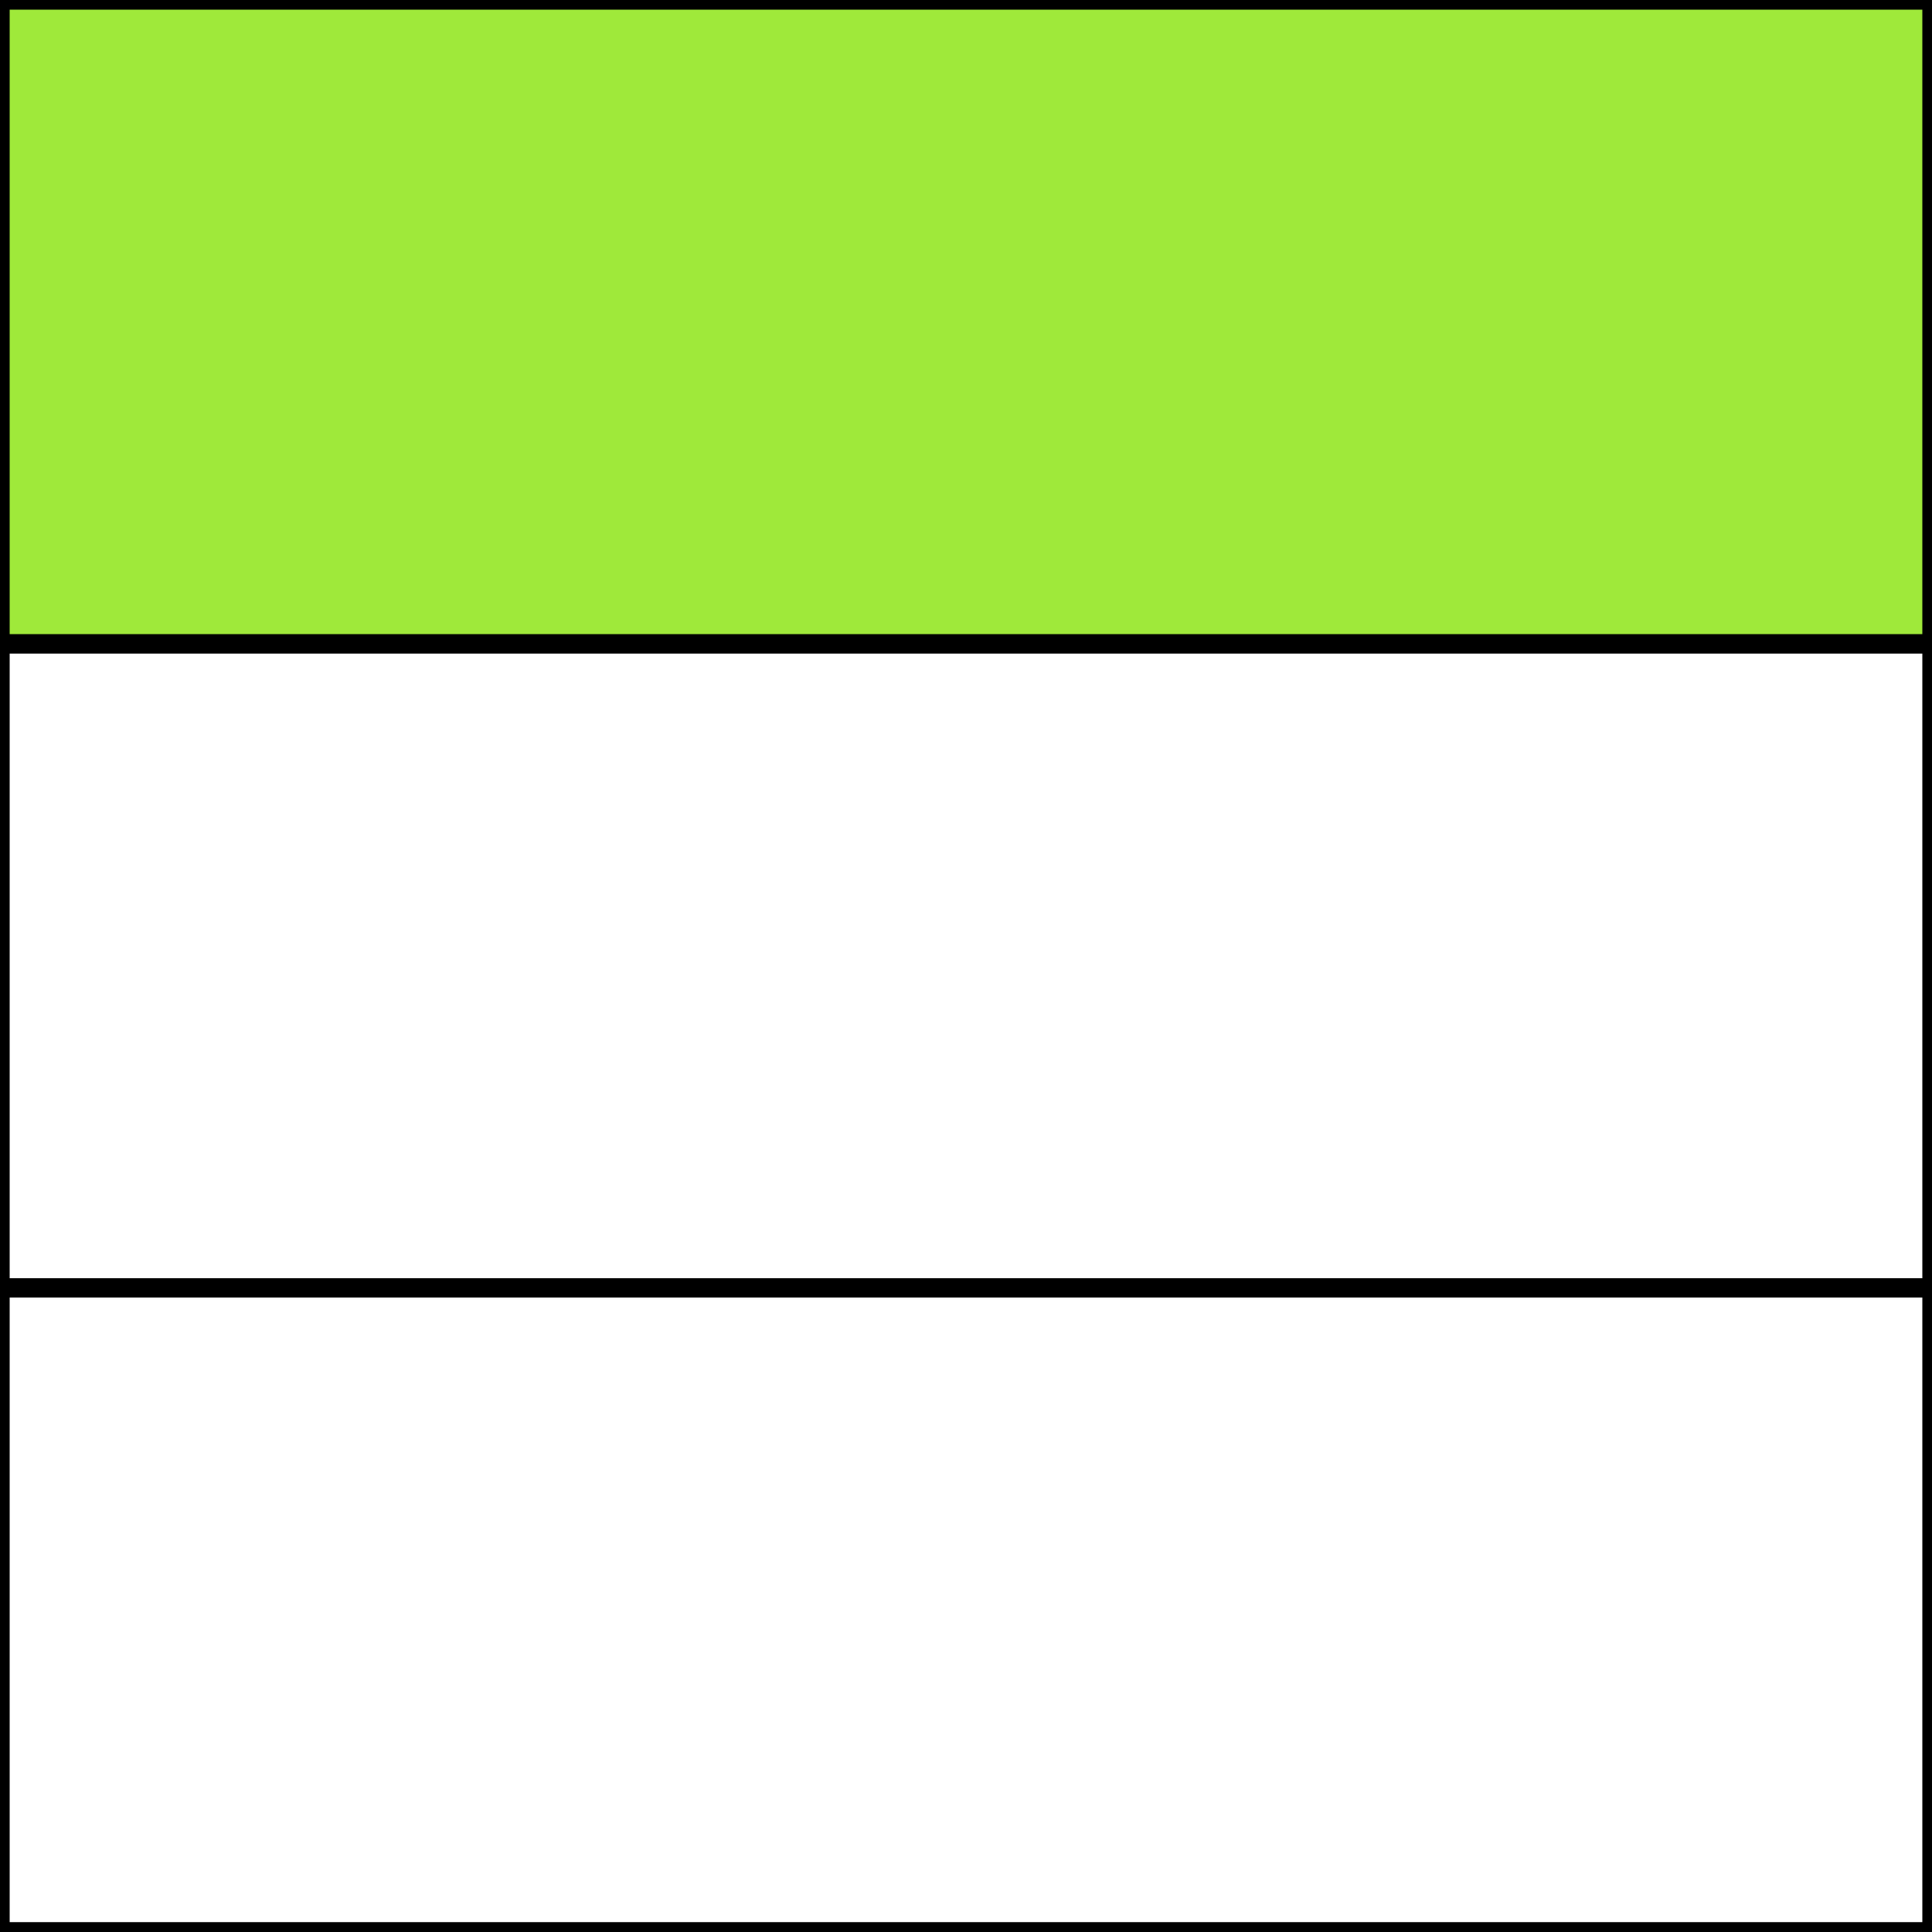
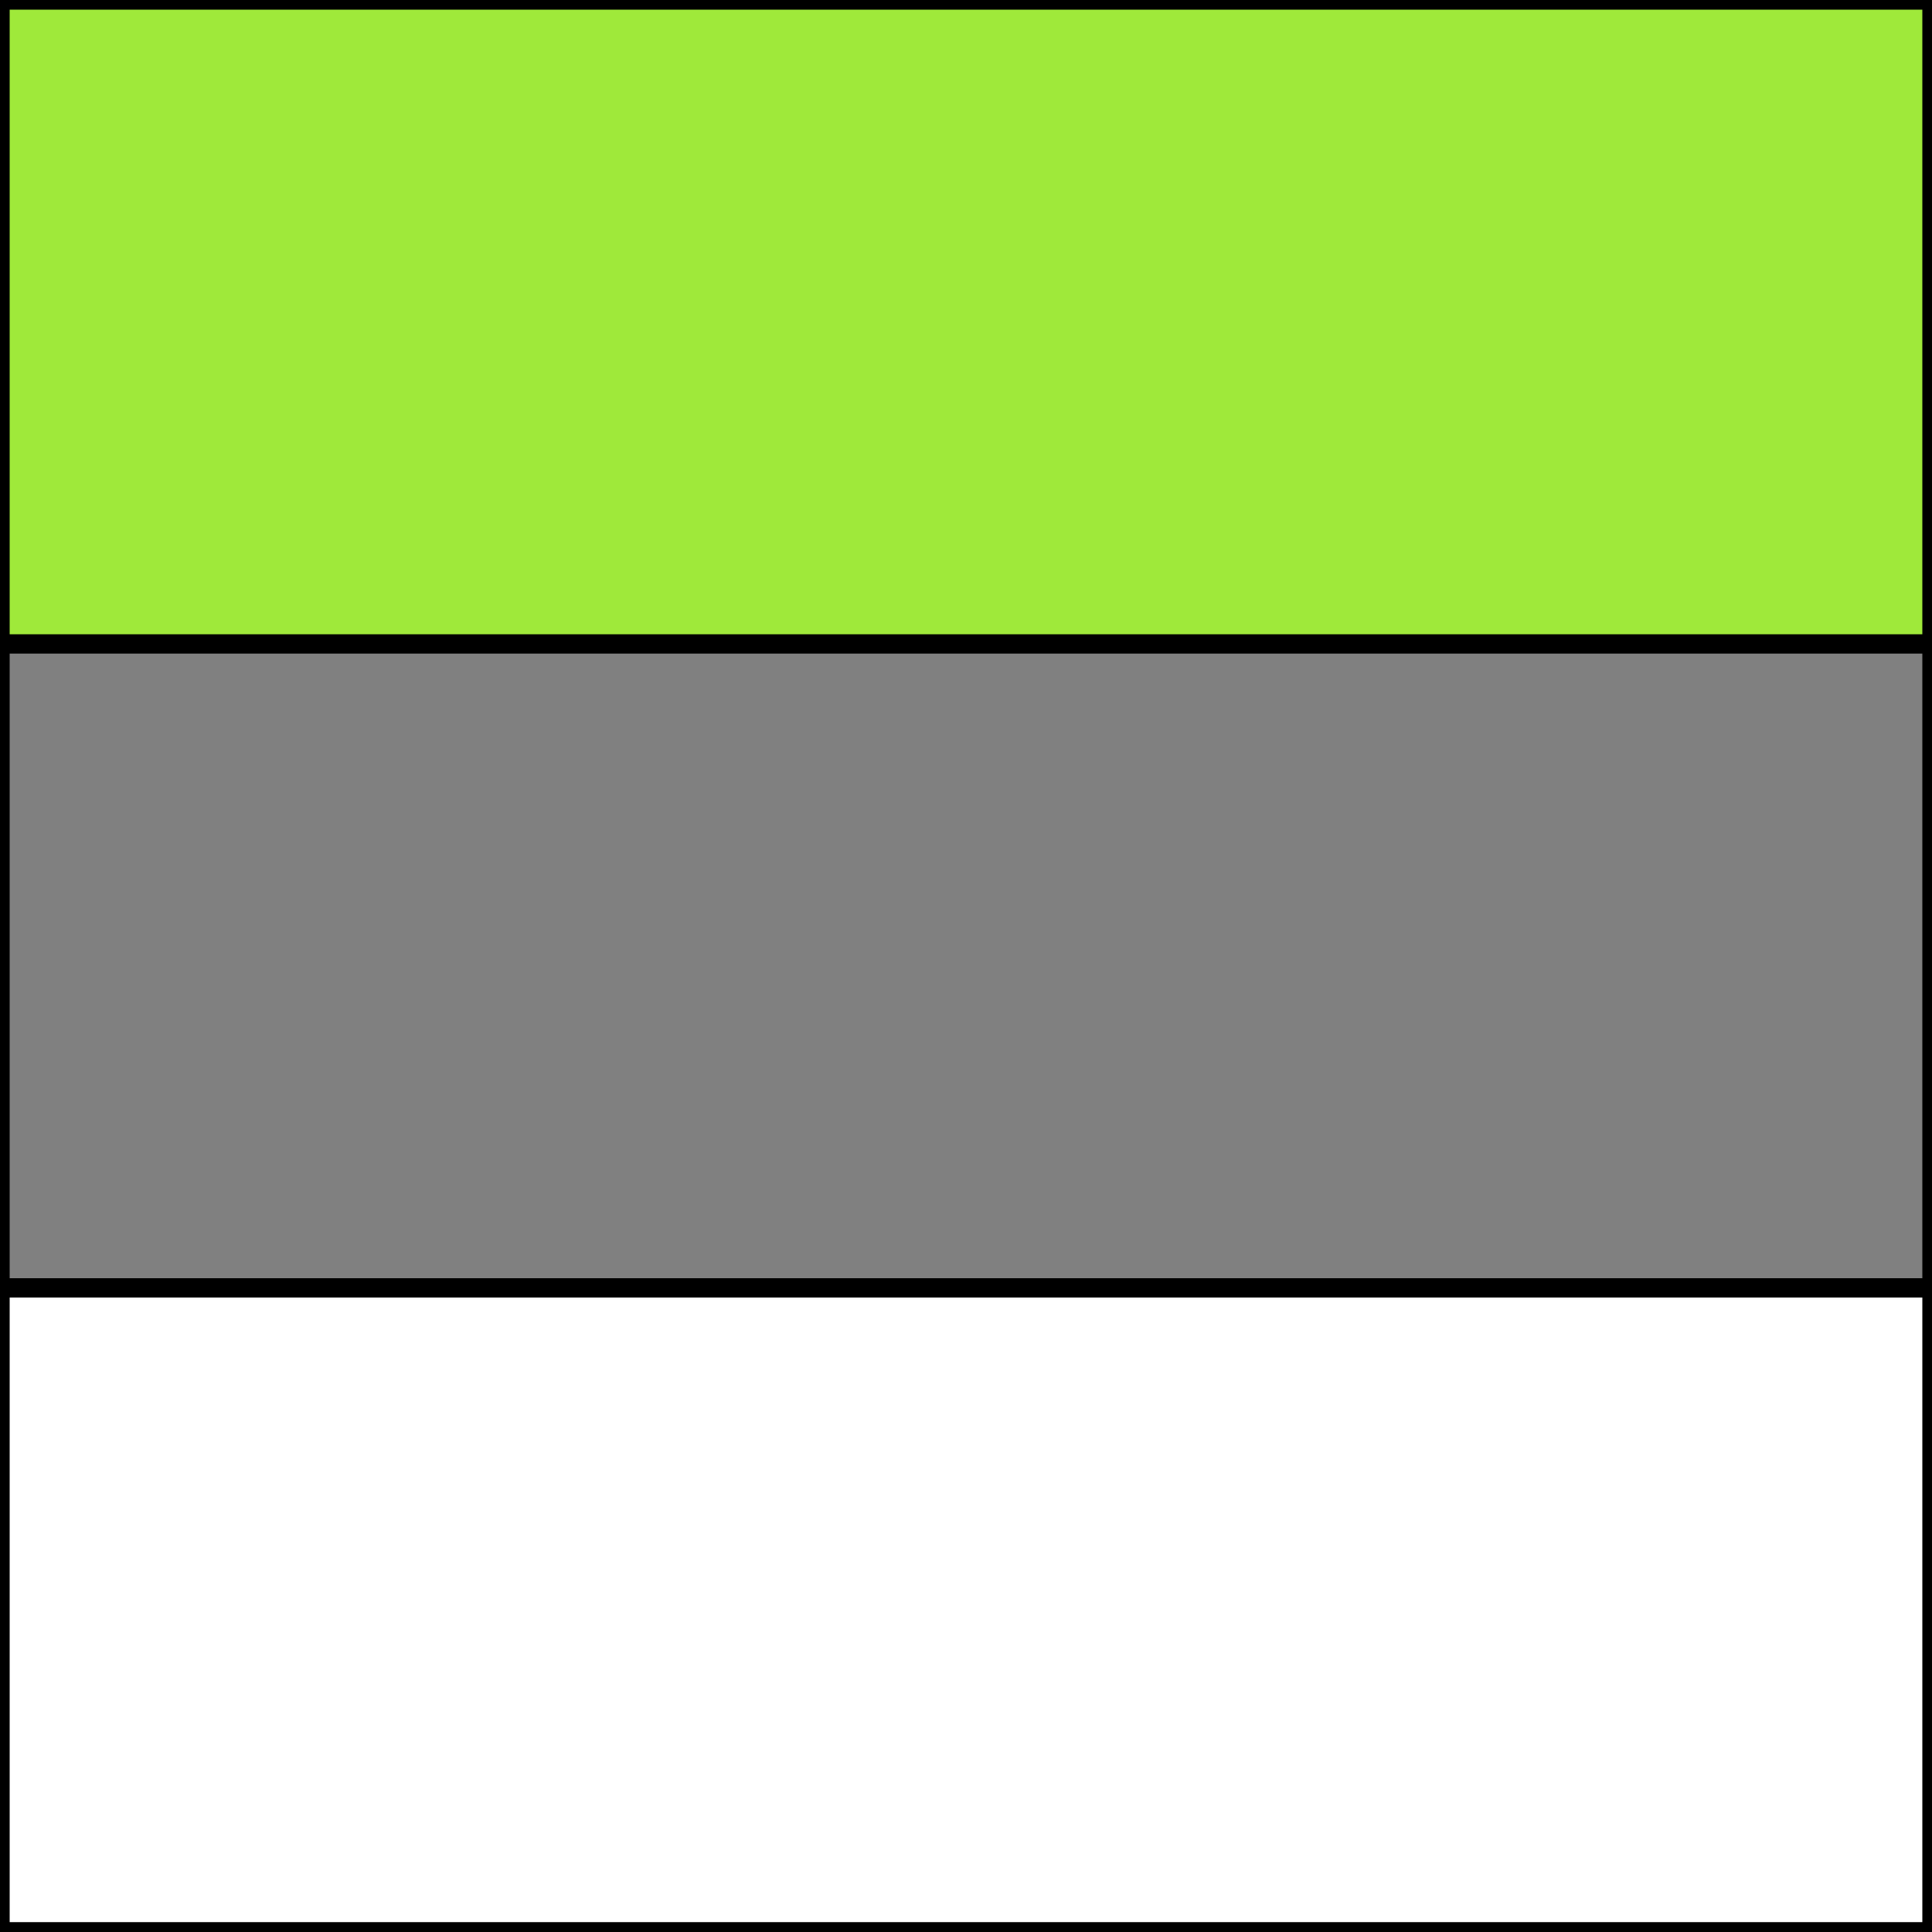
<svg xmlns="http://www.w3.org/2000/svg" width="100" height="100" viewBox="0 0 100 100" preserveAspectRatio="xMidYMid meet">
  <rect x="0" y="0" width="100" height="100" fill="#808080" stroke="none" />
  <rect width="100" height="100" fill="none" stroke="black" stroke-width="1" />
  <rect width="100" height="33.33" fill="#9fe93a" stroke="black" stroke-width="1" />
-   <rect y="33.33" width="100" height="33.33" fill="white" stroke-width="1" stroke="black" />
  <rect y="66.66" width="100" height="33.33" fill="white" stroke-width="1" stroke="black" />
</svg>